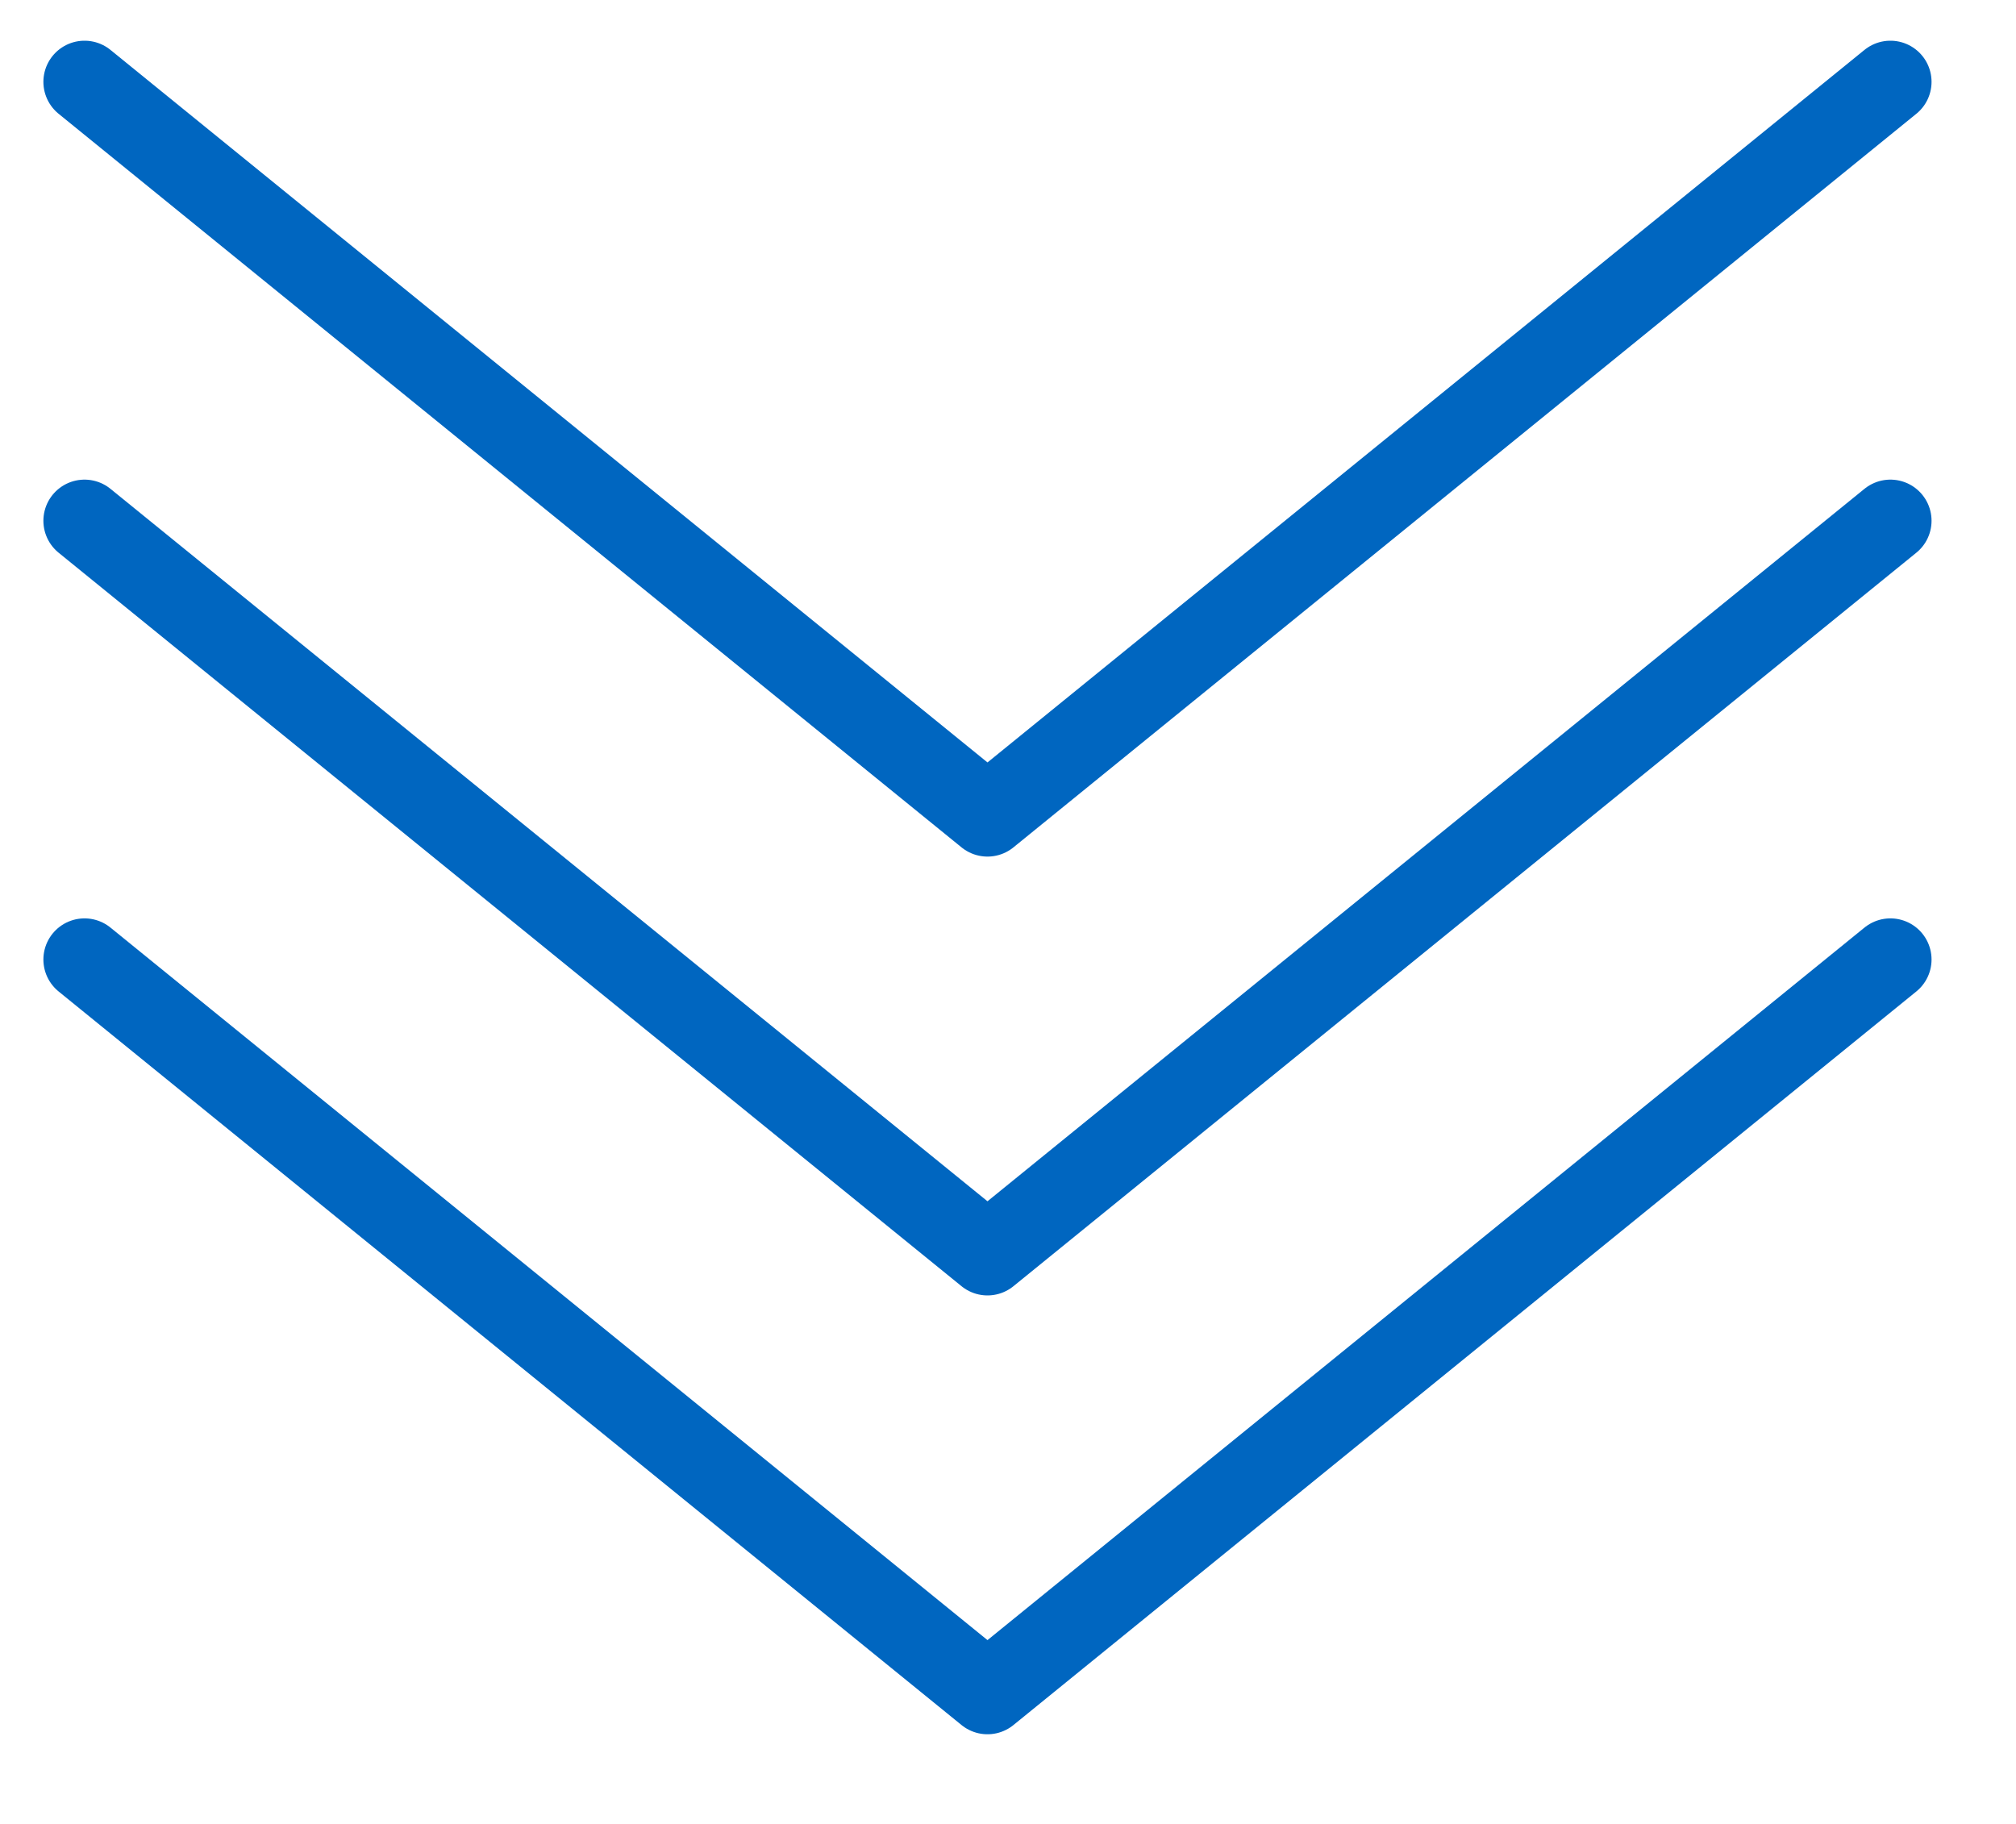
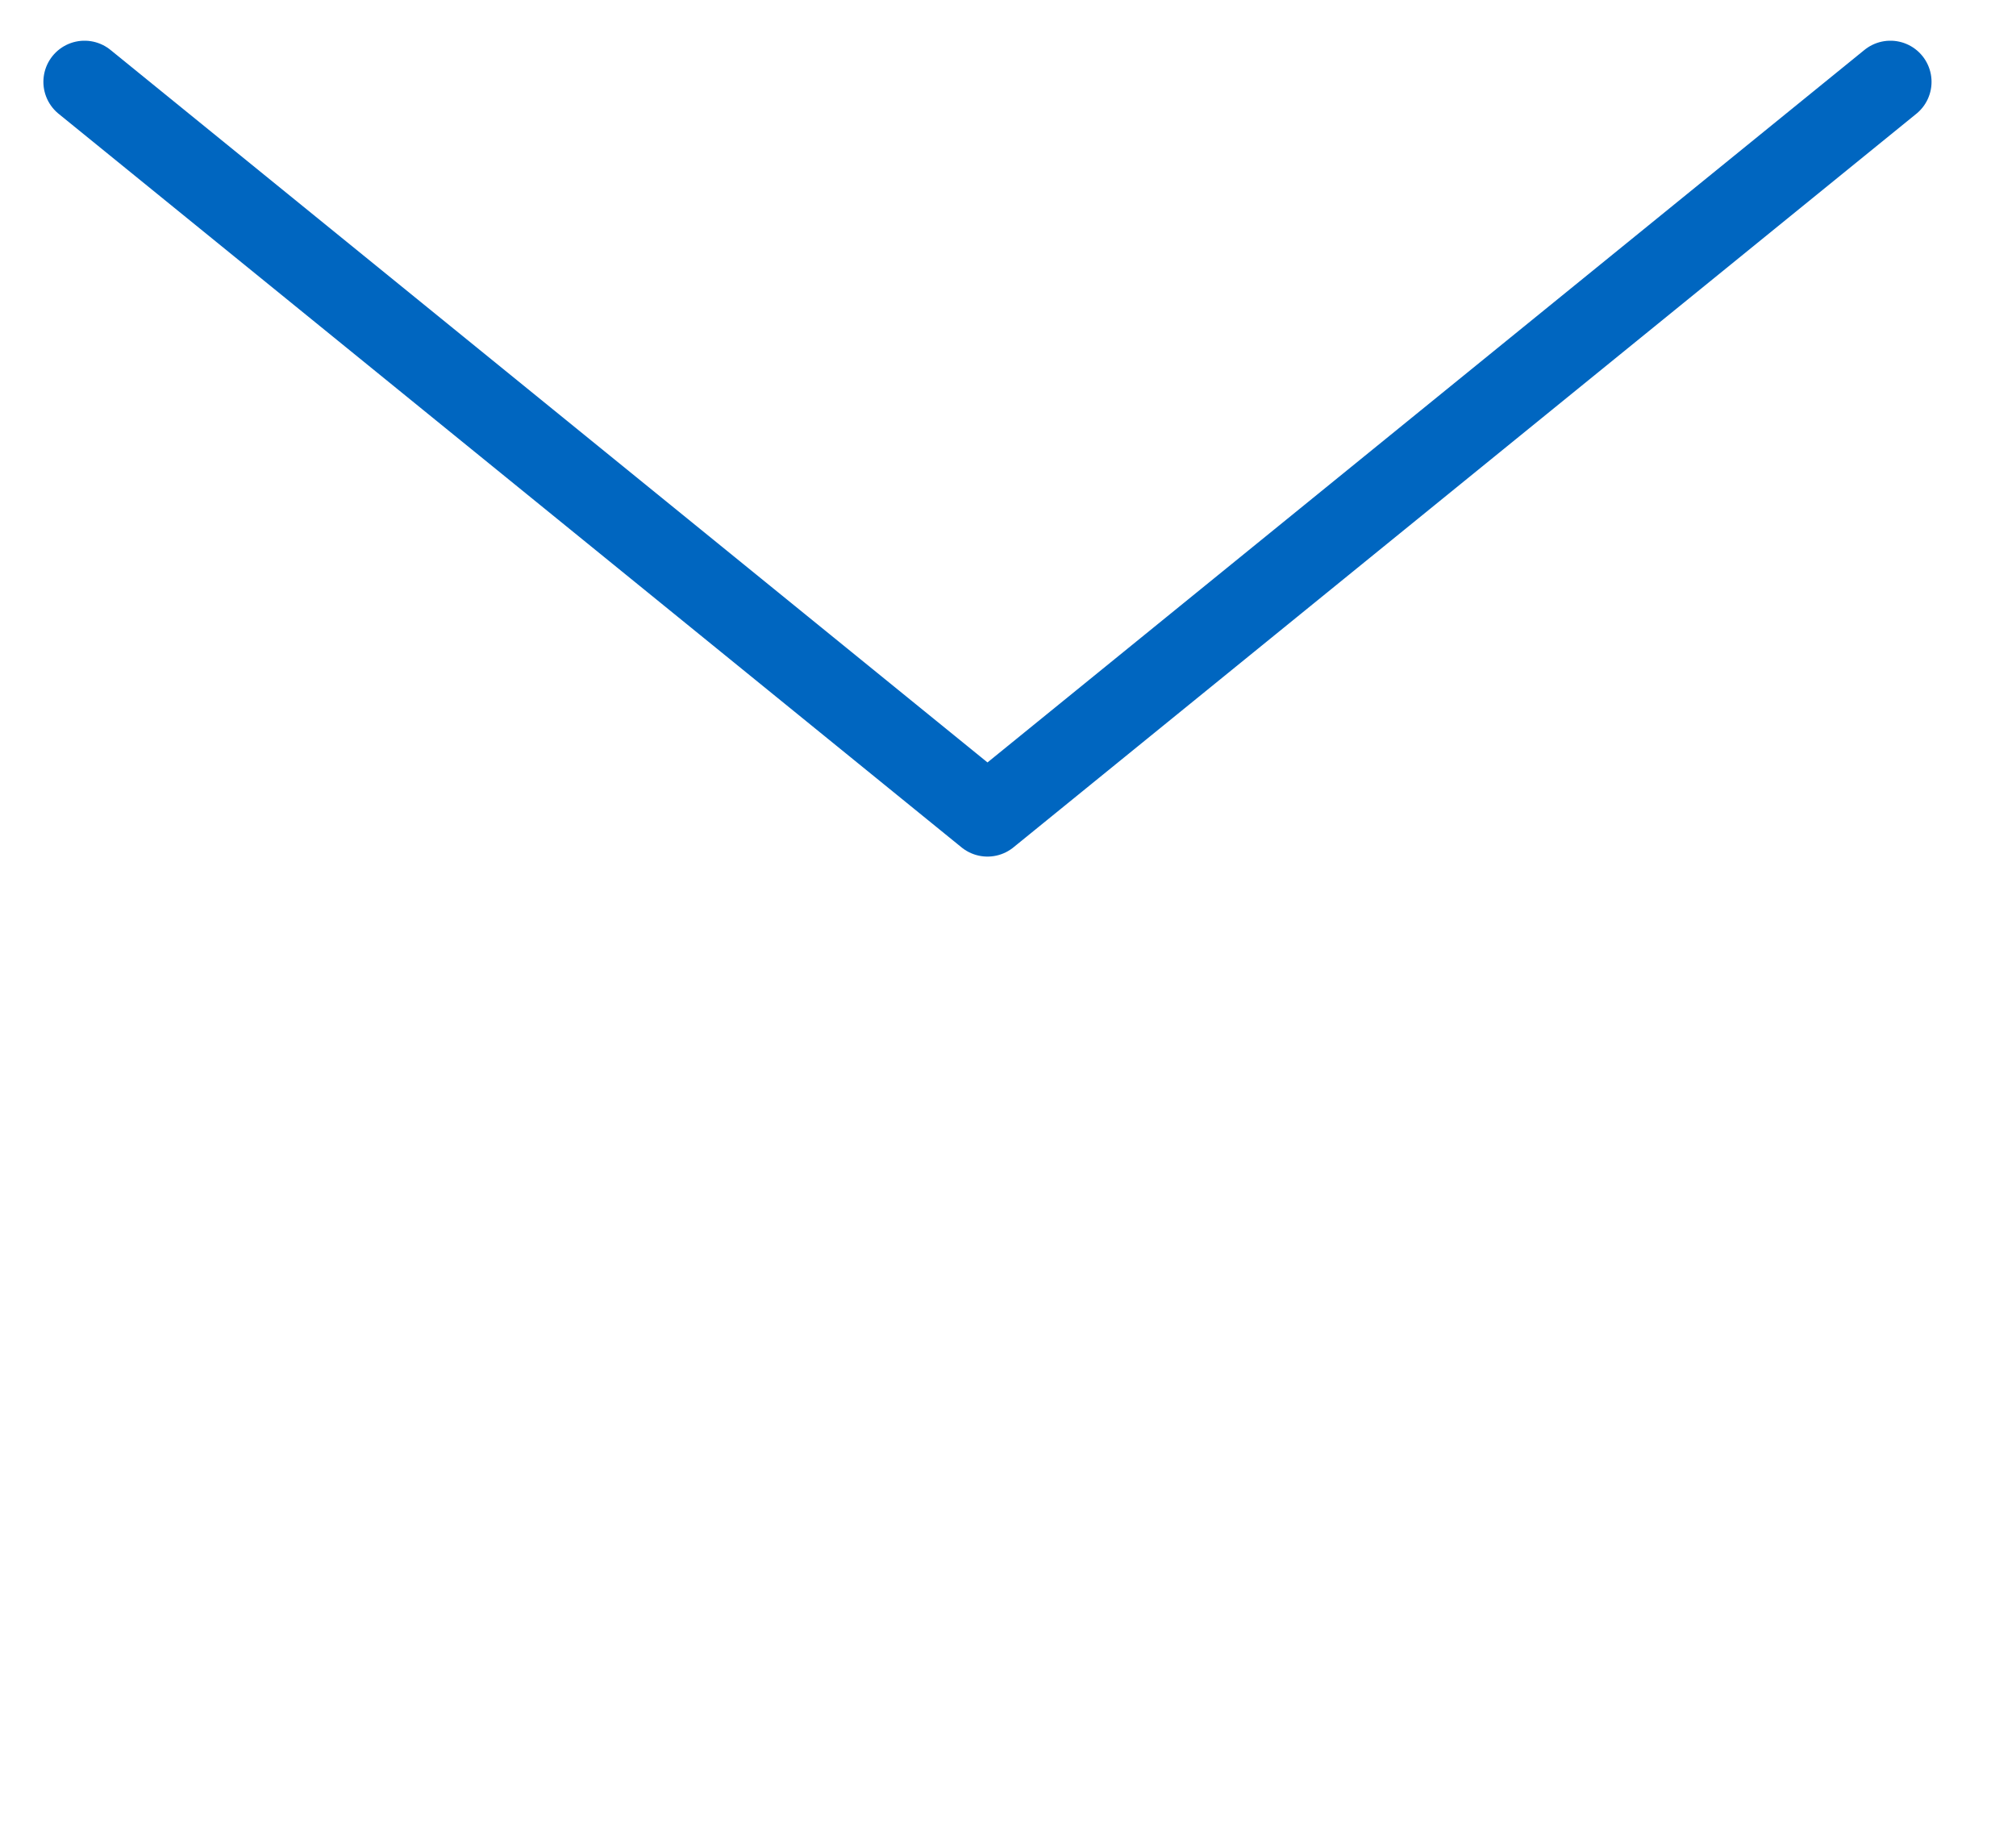
<svg xmlns="http://www.w3.org/2000/svg" width="73.5px" height="66.5px">
  <path fill-rule="evenodd" stroke="rgb(0, 102, 192)" stroke-width="3px" stroke-linecap="round" stroke-linejoin="round" fill="none" d="M68.921,2.984 L36.002,29.731 L3.082,2.984 " />
-   <path fill-rule="evenodd" stroke="rgb(0, 102, 192)" stroke-width="3px" stroke-linecap="round" stroke-linejoin="round" fill="none" d="M68.921,18.987 L36.002,45.731 L3.082,18.987 " />
-   <path fill-rule="evenodd" stroke="rgb(0, 102, 192)" stroke-width="3px" stroke-linecap="round" stroke-linejoin="round" fill="none" d="M68.921,34.984 L36.002,61.731 L3.082,34.984 " />
</svg>